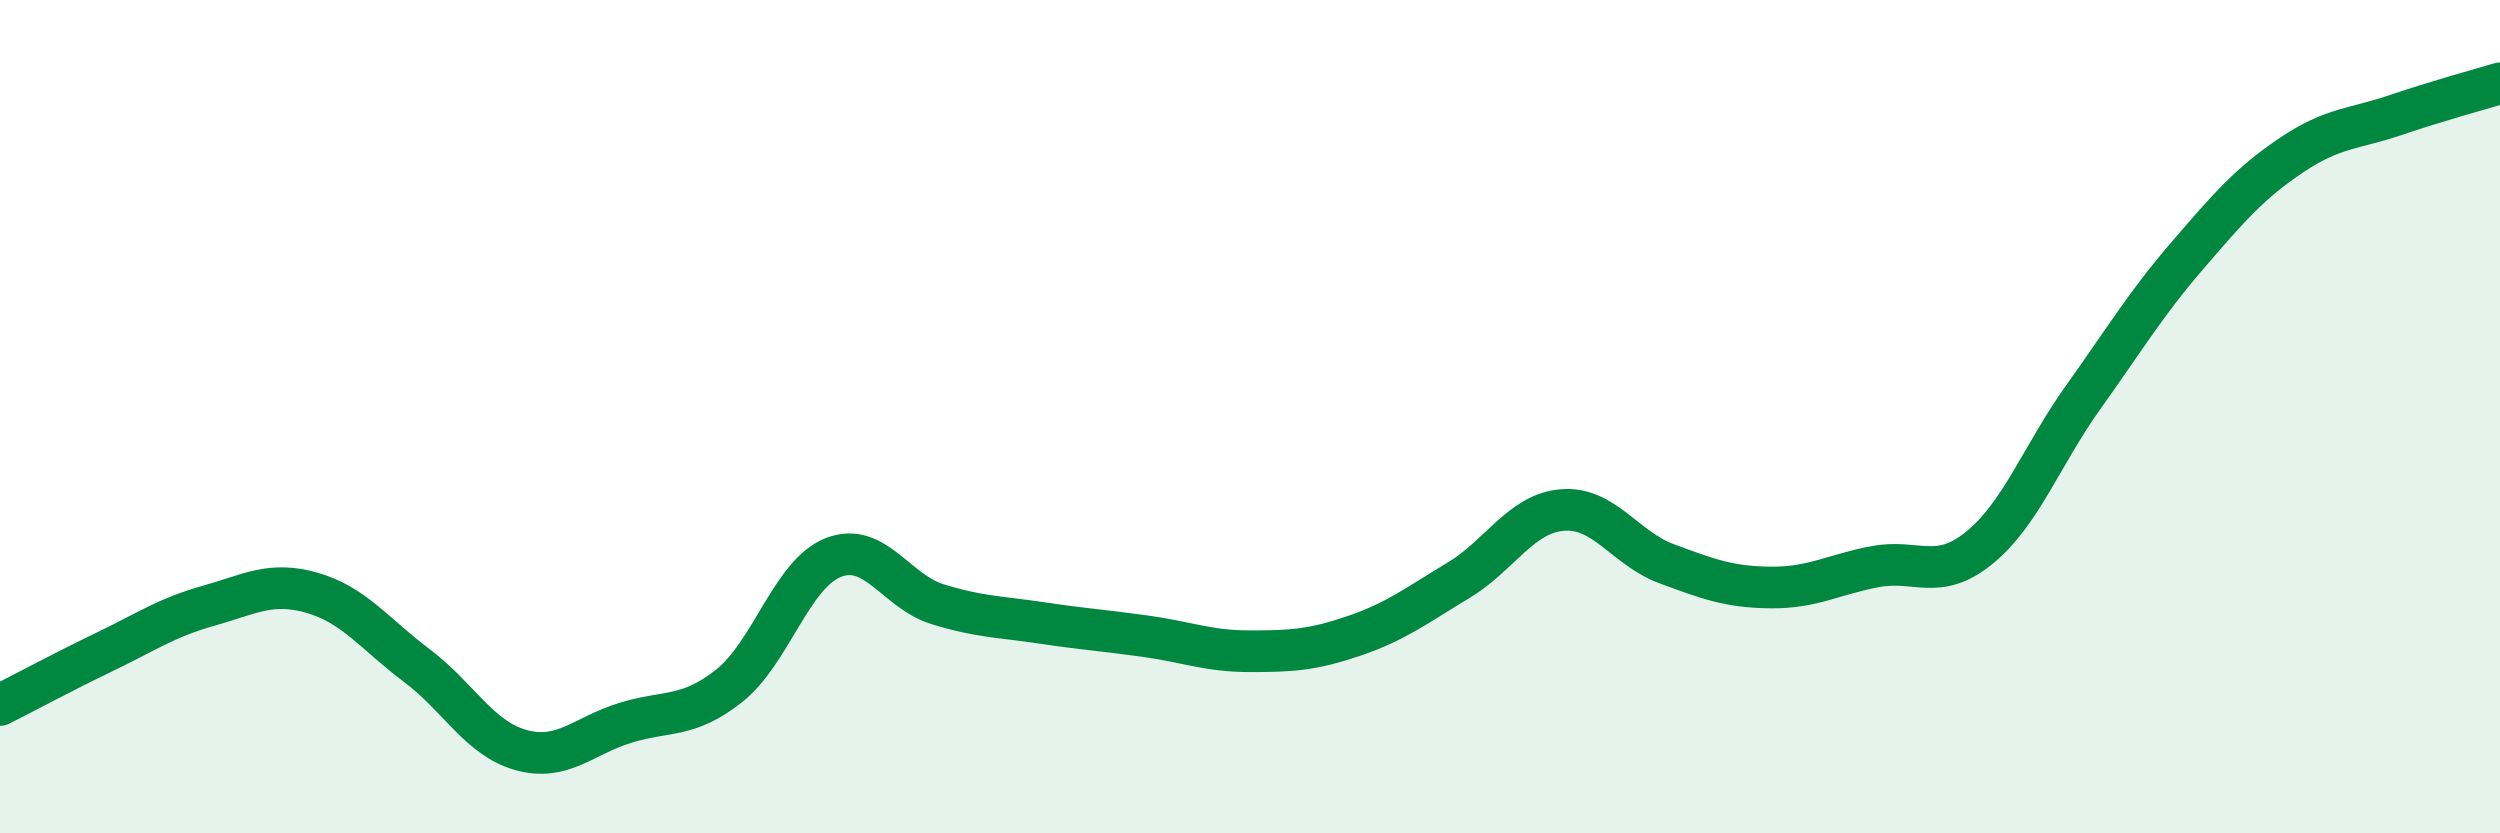
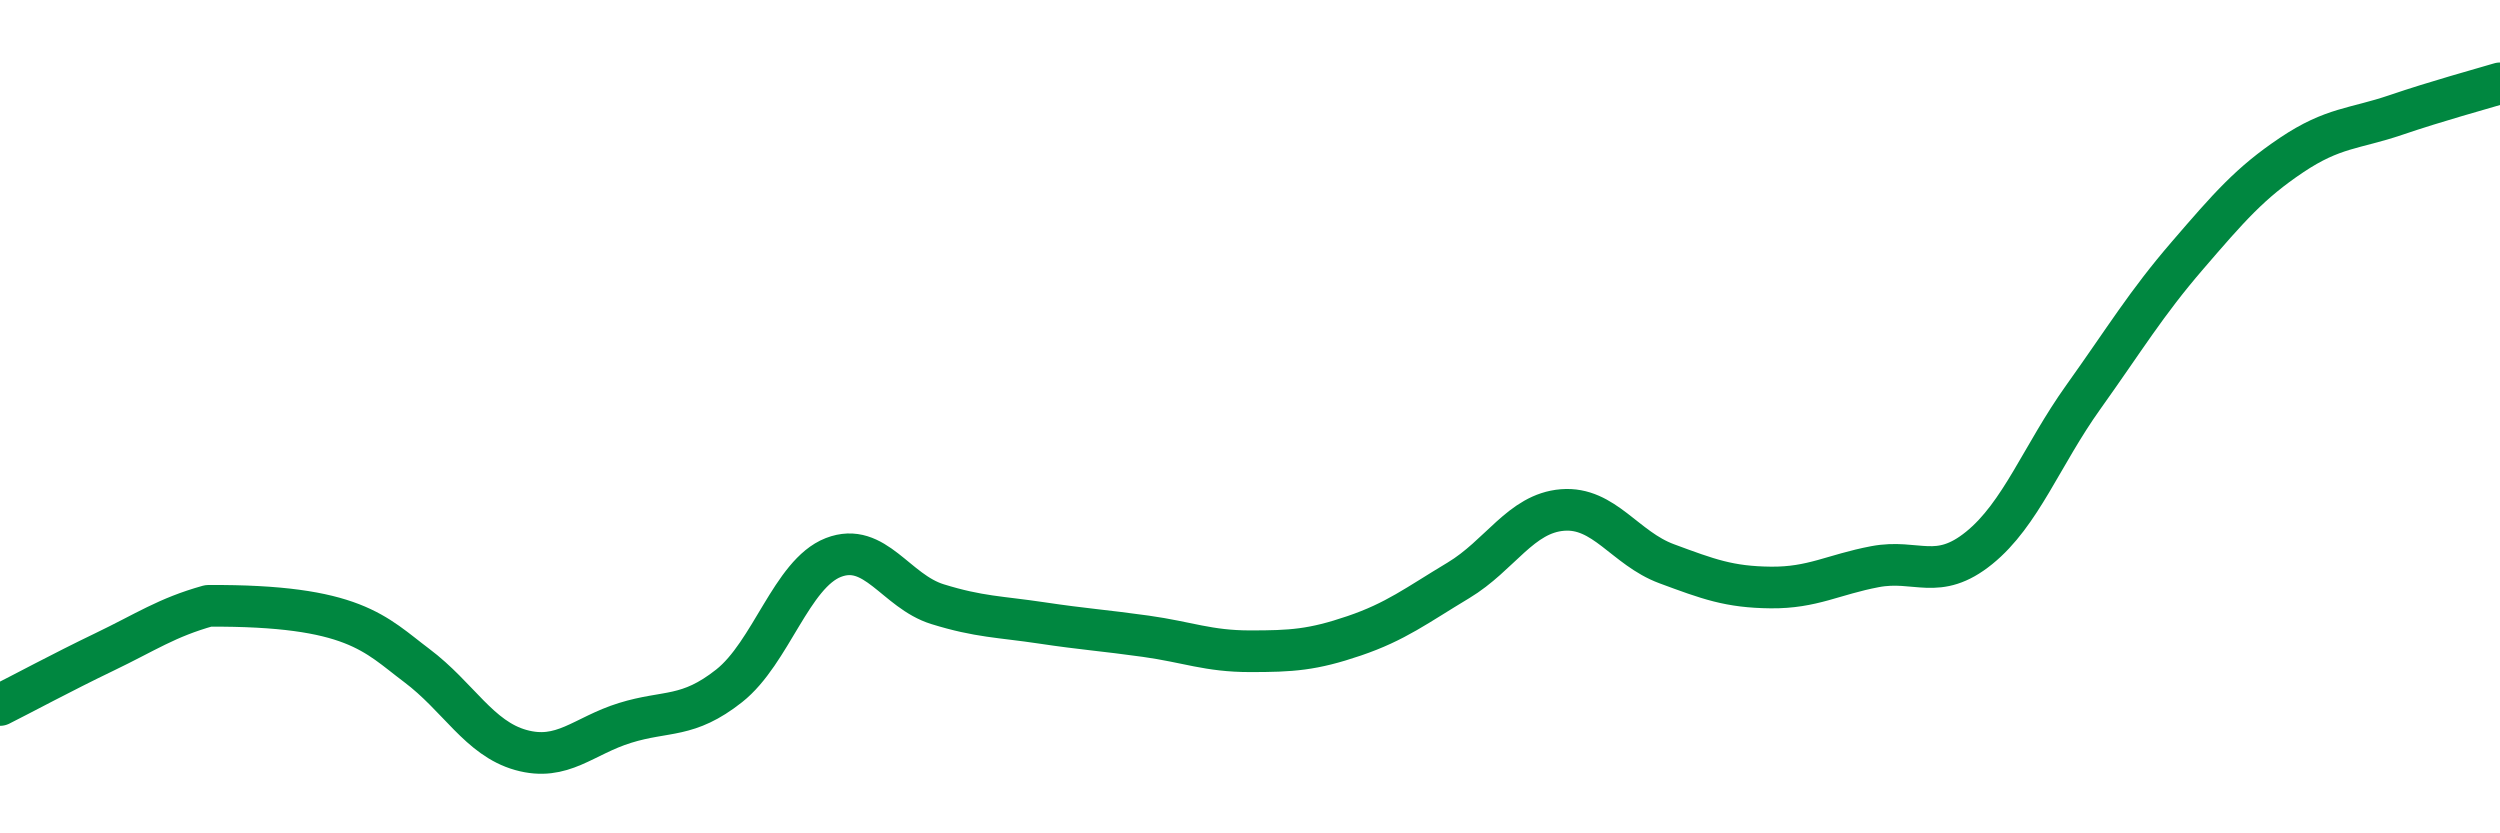
<svg xmlns="http://www.w3.org/2000/svg" width="60" height="20" viewBox="0 0 60 20">
-   <path d="M 0,16.92 C 0.5,16.67 1.5,16.13 2.5,15.65 C 3.5,15.17 4,14.82 5,14.54 C 6,14.26 6.5,13.94 7.5,14.23 C 8.5,14.52 9,15.22 10,15.97 C 11,16.72 11.5,17.72 12.5,18 C 13.5,18.28 14,17.66 15,17.35 C 16,17.04 16.5,17.25 17.5,16.46 C 18.5,15.67 19,13.77 20,13.38 C 21,12.99 21.5,14.19 22.5,14.5 C 23.5,14.81 24,14.8 25,14.95 C 26,15.1 26.5,15.13 27.5,15.27 C 28.5,15.41 29,15.63 30,15.63 C 31,15.63 31.5,15.6 32.5,15.26 C 33.5,14.92 34,14.53 35,13.93 C 36,13.33 36.5,12.32 37.5,12.24 C 38.5,12.16 39,13.16 40,13.53 C 41,13.9 41.5,14.09 42.5,14.1 C 43.5,14.11 44,13.79 45,13.6 C 46,13.41 46.5,13.96 47.5,13.15 C 48.5,12.34 49,10.93 50,9.53 C 51,8.13 51.5,7.29 52.5,6.13 C 53.5,4.97 54,4.39 55,3.72 C 56,3.05 56.5,3.1 57.5,2.76 C 58.5,2.42 59.5,2.15 60,2L60 20L0 20Z" fill="#008740" opacity="0.1" stroke-linecap="round" stroke-linejoin="round" />
-   <path d="M 0,16.92 C 0.5,16.67 1.5,16.13 2.5,15.65 C 3.5,15.17 4,14.82 5,14.54 C 6,14.26 6.5,13.94 7.5,14.23 C 8.5,14.52 9,15.22 10,15.97 C 11,16.72 11.5,17.72 12.5,18 C 13.5,18.28 14,17.66 15,17.35 C 16,17.04 16.5,17.25 17.5,16.46 C 18.5,15.67 19,13.77 20,13.38 C 21,12.99 21.5,14.19 22.5,14.5 C 23.5,14.81 24,14.8 25,14.95 C 26,15.1 26.5,15.13 27.5,15.27 C 28.5,15.41 29,15.63 30,15.63 C 31,15.63 31.5,15.6 32.5,15.26 C 33.5,14.92 34,14.53 35,13.93 C 36,13.33 36.5,12.32 37.5,12.24 C 38.5,12.16 39,13.16 40,13.53 C 41,13.9 41.5,14.09 42.5,14.1 C 43.5,14.11 44,13.79 45,13.6 C 46,13.41 46.5,13.96 47.5,13.15 C 48.5,12.34 49,10.93 50,9.53 C 51,8.13 51.5,7.29 52.5,6.13 C 53.5,4.97 54,4.39 55,3.72 C 56,3.05 56.5,3.1 57.5,2.76 C 58.5,2.42 59.5,2.15 60,2" stroke="#008740" stroke-width="1" fill="none" stroke-linecap="round" stroke-linejoin="round" />
+   <path d="M 0,16.92 C 0.5,16.67 1.5,16.13 2.5,15.65 C 3.5,15.17 4,14.82 5,14.54 C 8.5,14.52 9,15.22 10,15.97 C 11,16.72 11.5,17.72 12.5,18 C 13.5,18.28 14,17.66 15,17.35 C 16,17.04 16.5,17.25 17.5,16.46 C 18.5,15.67 19,13.77 20,13.38 C 21,12.99 21.5,14.19 22.5,14.5 C 23.5,14.81 24,14.8 25,14.95 C 26,15.1 26.5,15.13 27.5,15.27 C 28.5,15.41 29,15.63 30,15.63 C 31,15.63 31.5,15.6 32.5,15.26 C 33.5,14.92 34,14.53 35,13.93 C 36,13.33 36.5,12.32 37.5,12.24 C 38.5,12.16 39,13.16 40,13.53 C 41,13.9 41.5,14.09 42.5,14.1 C 43.5,14.11 44,13.79 45,13.6 C 46,13.41 46.5,13.96 47.5,13.15 C 48.5,12.34 49,10.93 50,9.53 C 51,8.13 51.5,7.29 52.5,6.13 C 53.5,4.97 54,4.39 55,3.72 C 56,3.05 56.5,3.1 57.5,2.76 C 58.5,2.42 59.5,2.15 60,2" stroke="#008740" stroke-width="1" fill="none" stroke-linecap="round" stroke-linejoin="round" />
</svg>